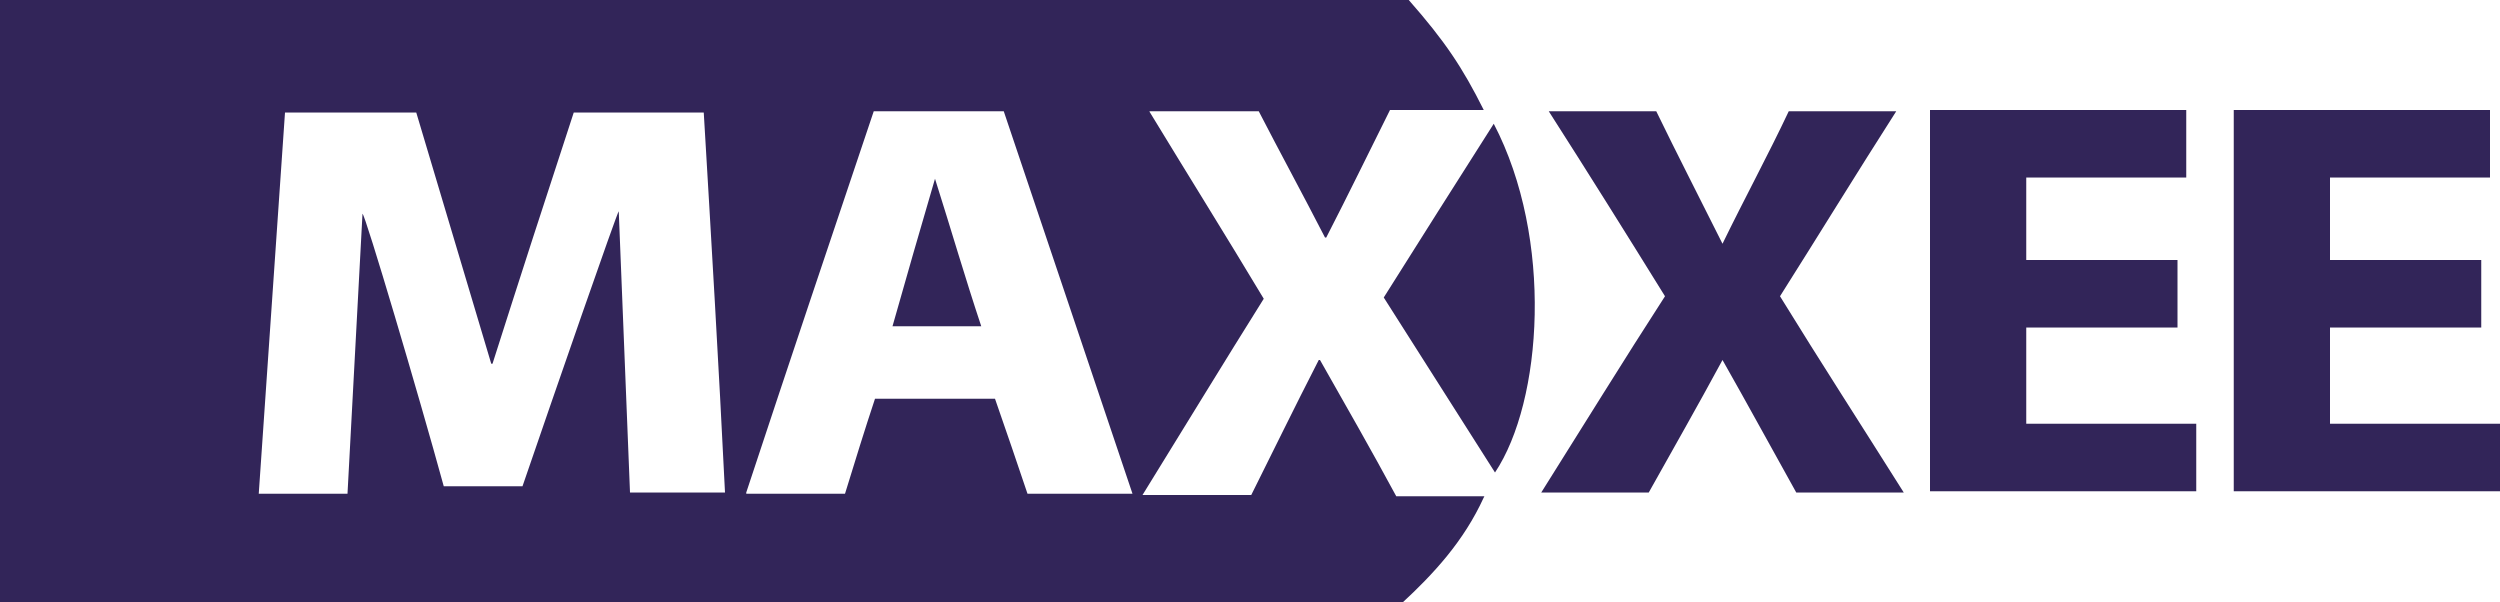
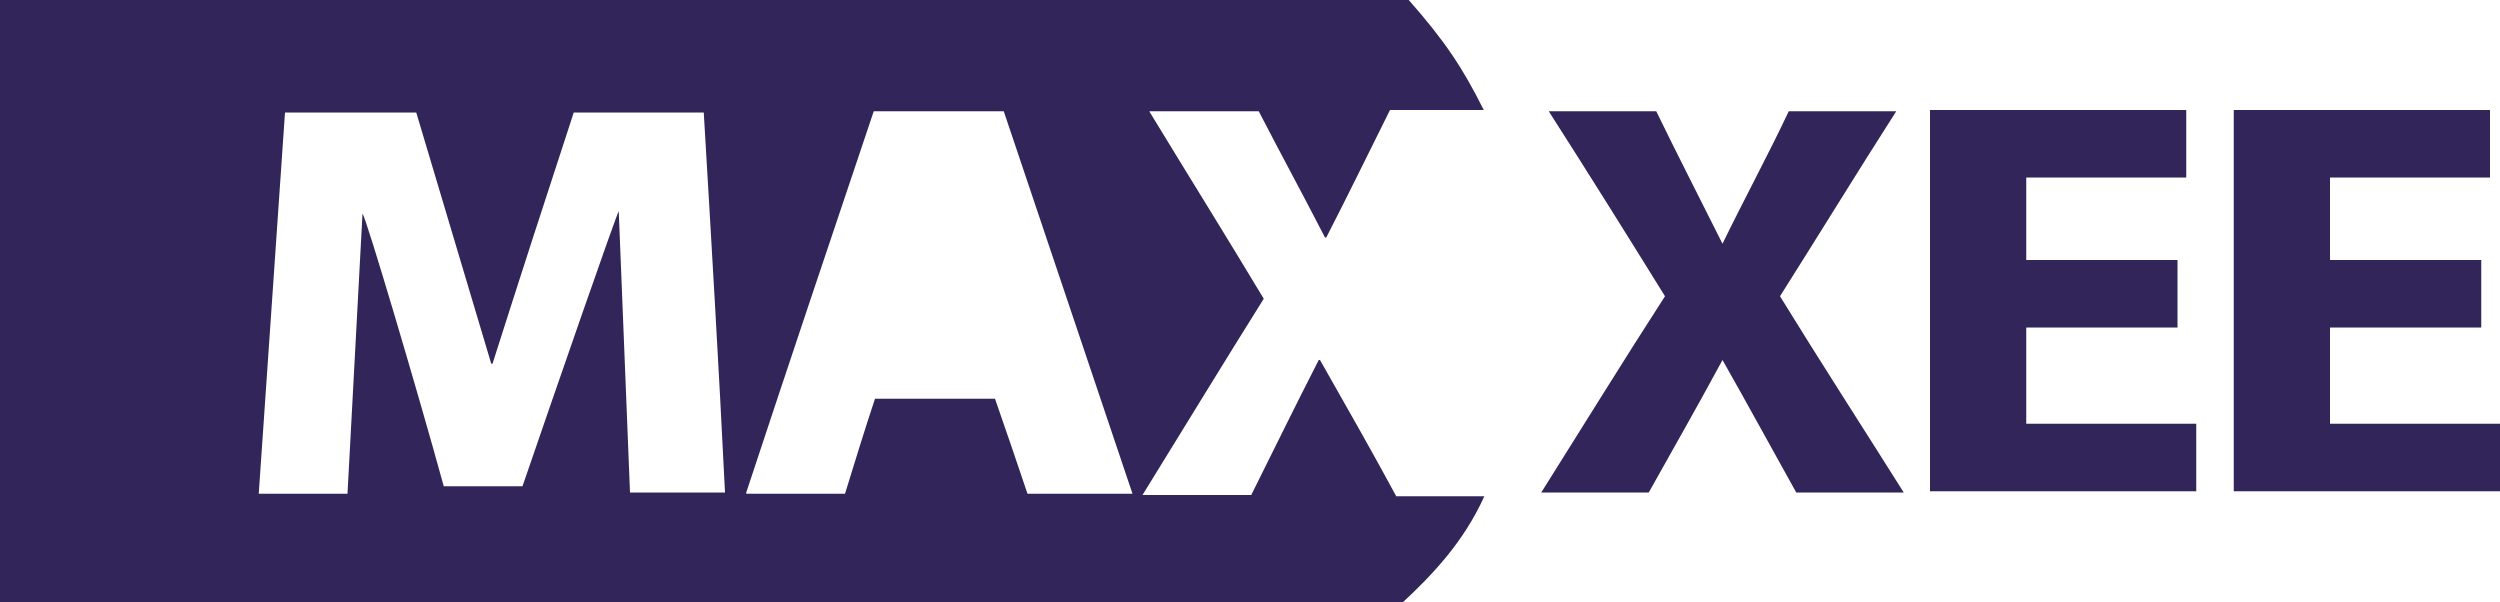
<svg xmlns="http://www.w3.org/2000/svg" xml:space="preserve" width="200" height="48.2" x="0" y="0" style="enable-background:new 0 0 200 48.2" version="1.1">
  <style>
    .st0{fill:#322559}
  </style>
  <path d="M91.4 39.6h8.7c1.7-3.4 3.4-6.9 5.4-10.8h.1c2.1 3.7 4.1 7.2 6.1 10.9h7s.1 0 0 .1c-1.6 3.5-4 6.1-6.6 8.5H0V0h112.7c2.9 3.3 4.3 5.4 6 8.8h-7.5c-1.7 3.4-3.3 6.7-5.1 10.2h-.1c-1.8-3.5-3.6-6.8-5.3-10.1H92s-.1 0 0 .1c3.1 5.1 6.1 9.9 9.1 14.9-3.2 5.1-6.3 10.2-9.7 15.7 0-.1 0 0 0 0zm-49.6-.7c2.5-7.3 7.6-22 7.7-22l.9 22.5H58c-.5-10.2-1.1-20.3-1.7-30.4H45.9c-2.2 6.7-4.4 13.5-6.5 20.1h-.1L33.3 9H22.8c-.7 10.2-1.4 20.4-2.1 30.5h7.1c.4-7.5.8-15 1.2-22.4.2 0 4.5 14.5 6.5 21.8h6.3zm48.8.6L80.3 8.9H69.9C66.5 19 63.1 29.1 59.7 39.4v.1h7.9c.8-2.6 1.6-5.2 2.4-7.6h9.6c.9 2.6 1.8 5.2 2.6 7.6h8.4zm61.7-.1c-3.4-5.4-6.7-10.5-9.9-15.7 3.1-4.9 6.1-9.8 9.3-14.8h-8.6c-1.6 3.4-3.6 7.1-5.3 10.6-1.8-3.6-3.7-7.3-5.3-10.6h-8.6c3.2 5 6.2 9.8 9.3 14.8-3.3 5.1-6.5 10.3-9.9 15.7h8.6c1.9-3.4 3.9-6.9 5.9-10.6 2.1 3.7 4 7.2 5.9 10.6h8.6zm46.9-25.2h-12.8v6.6h12.1v5.4h-12.1v7.7H200v5.4h-21.3V8.8h20.5v5.4zm-24.3 0h-12.8v6.6h12.1v5.4h-12.1v7.7h13.6v5.4h-21.3V8.8h20.5v5.4z" class="st0" />
-   <path d="M119.6 37.8c-3-4.7-5.9-9.3-8.9-14 2.9-4.6 5.8-9.2 8.8-13.9 4.8 9.2 3.9 22.2.1 27.9zM71.4 26.1c1.1-3.9 2.2-7.7 3.4-11.8 1.3 4.1 2.4 7.9 3.7 11.8h-7.1z" class="st0" />
</svg>